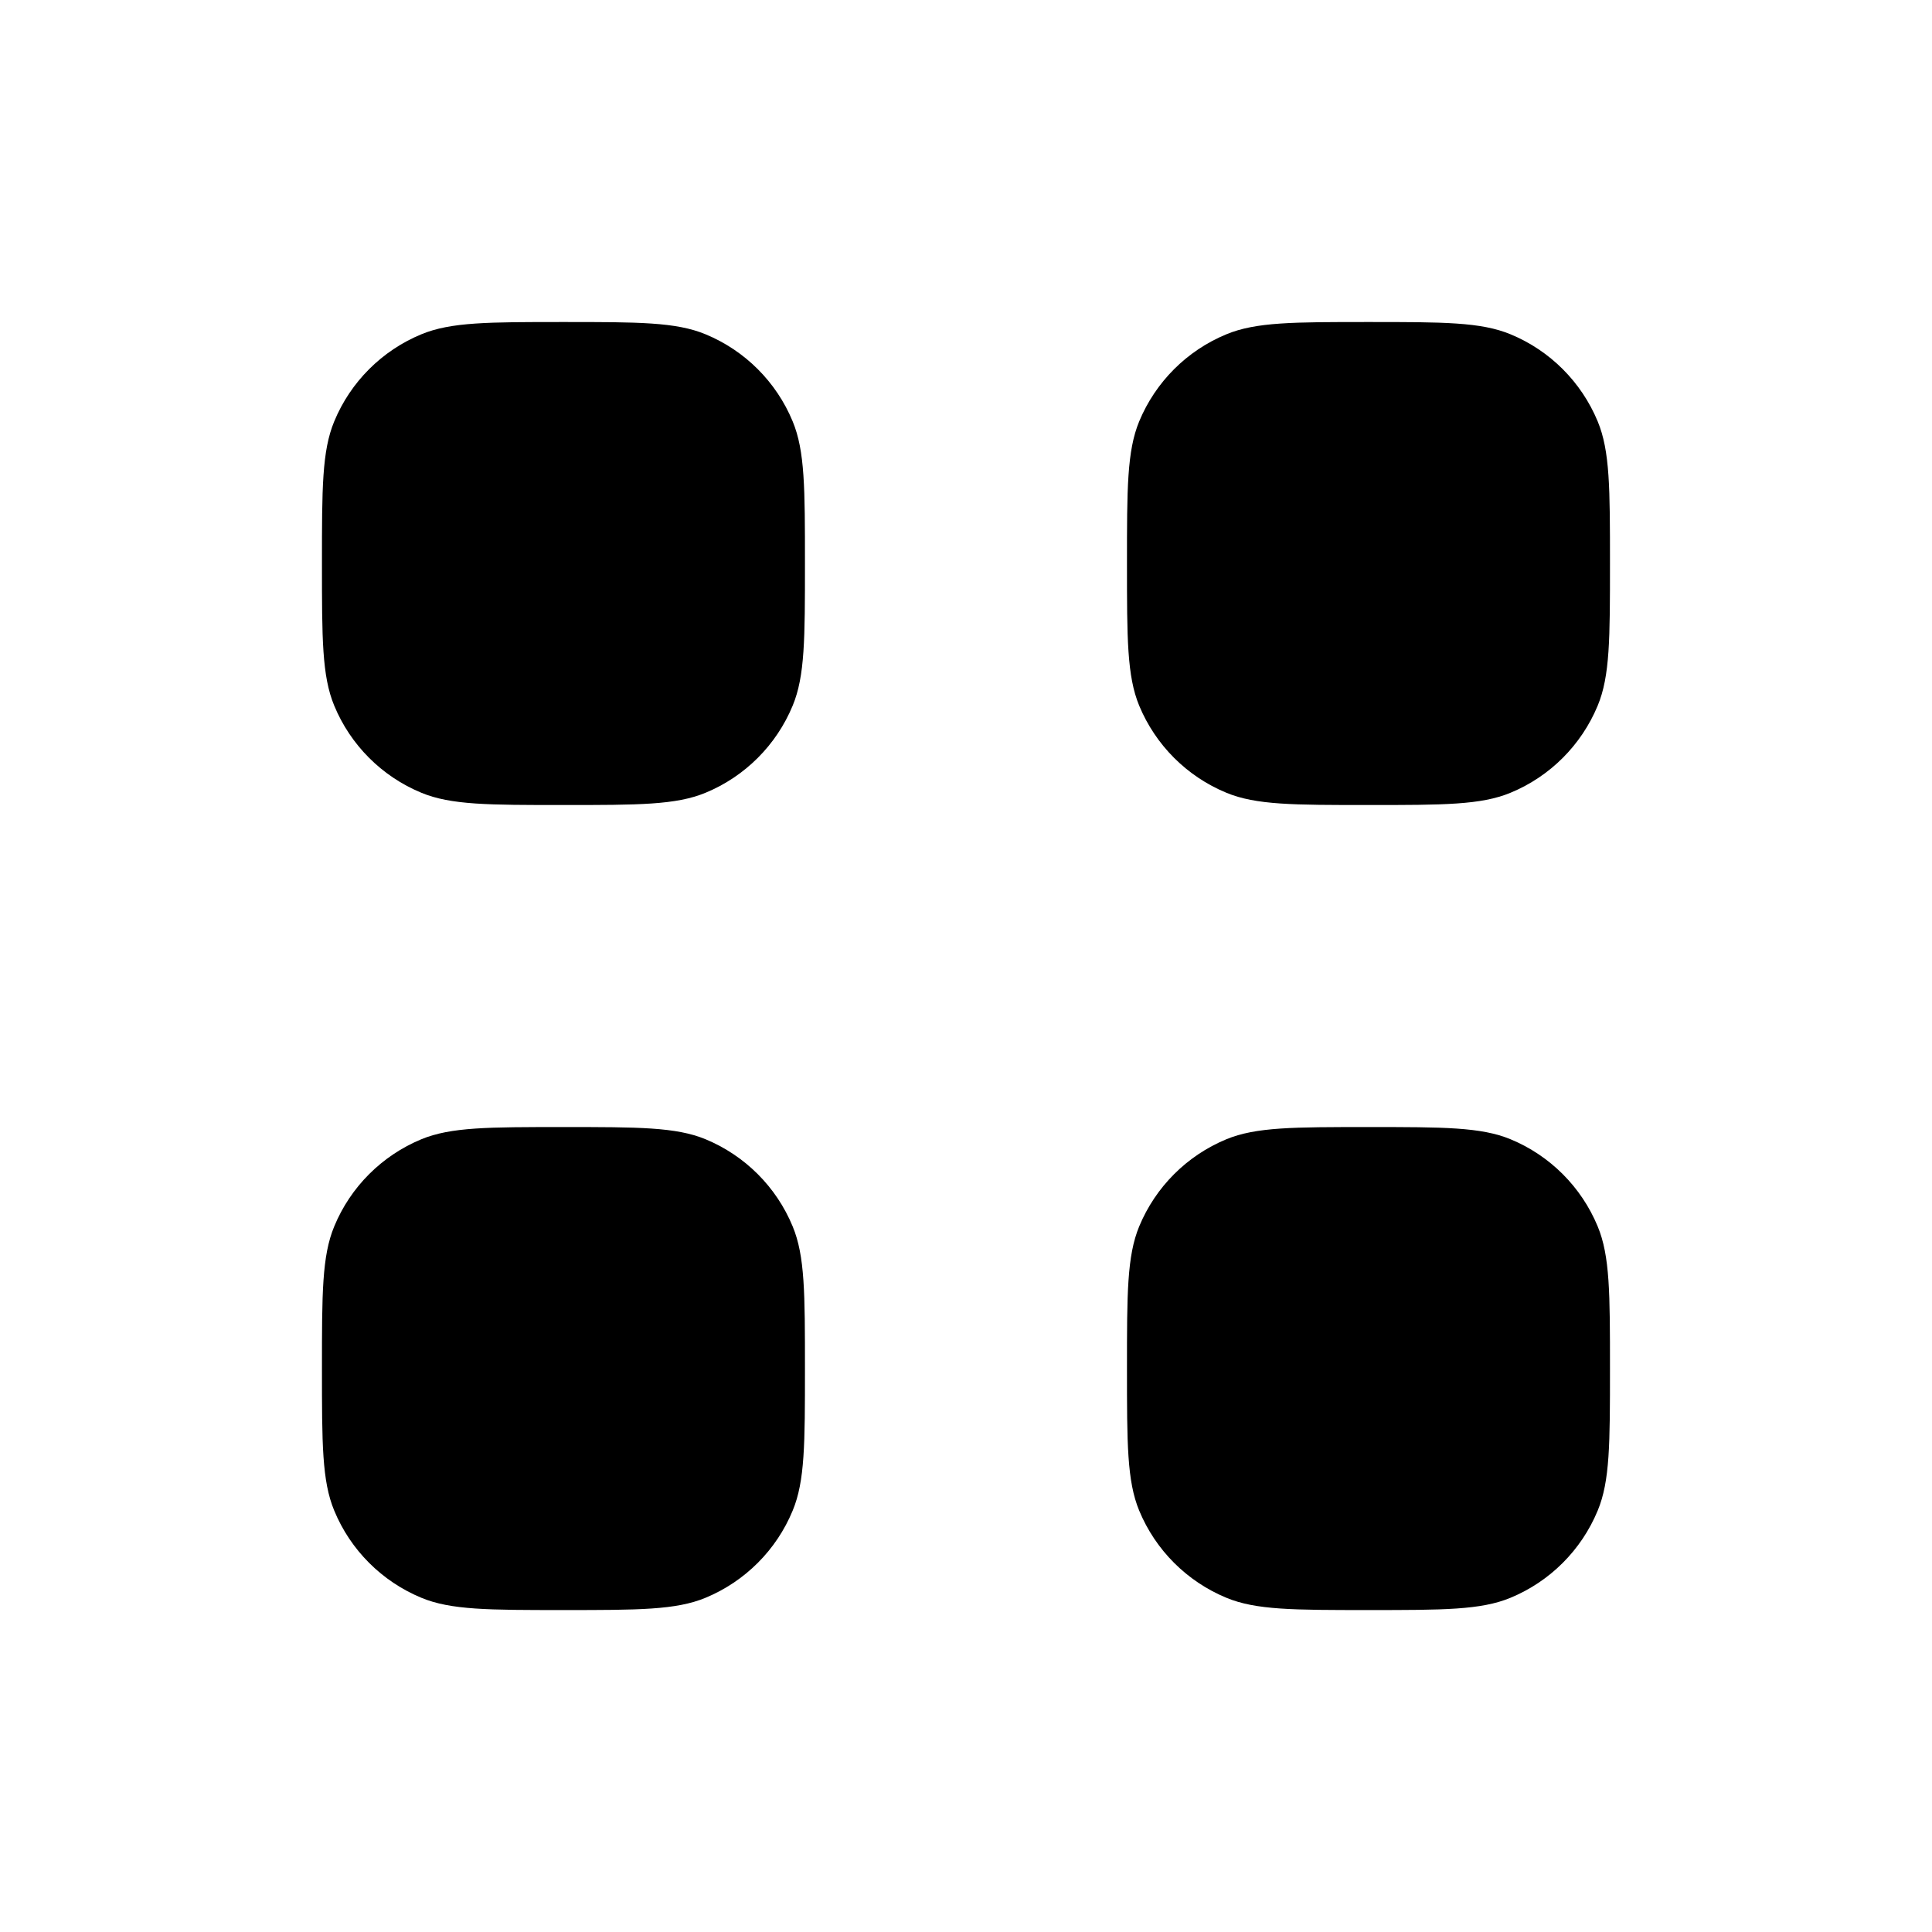
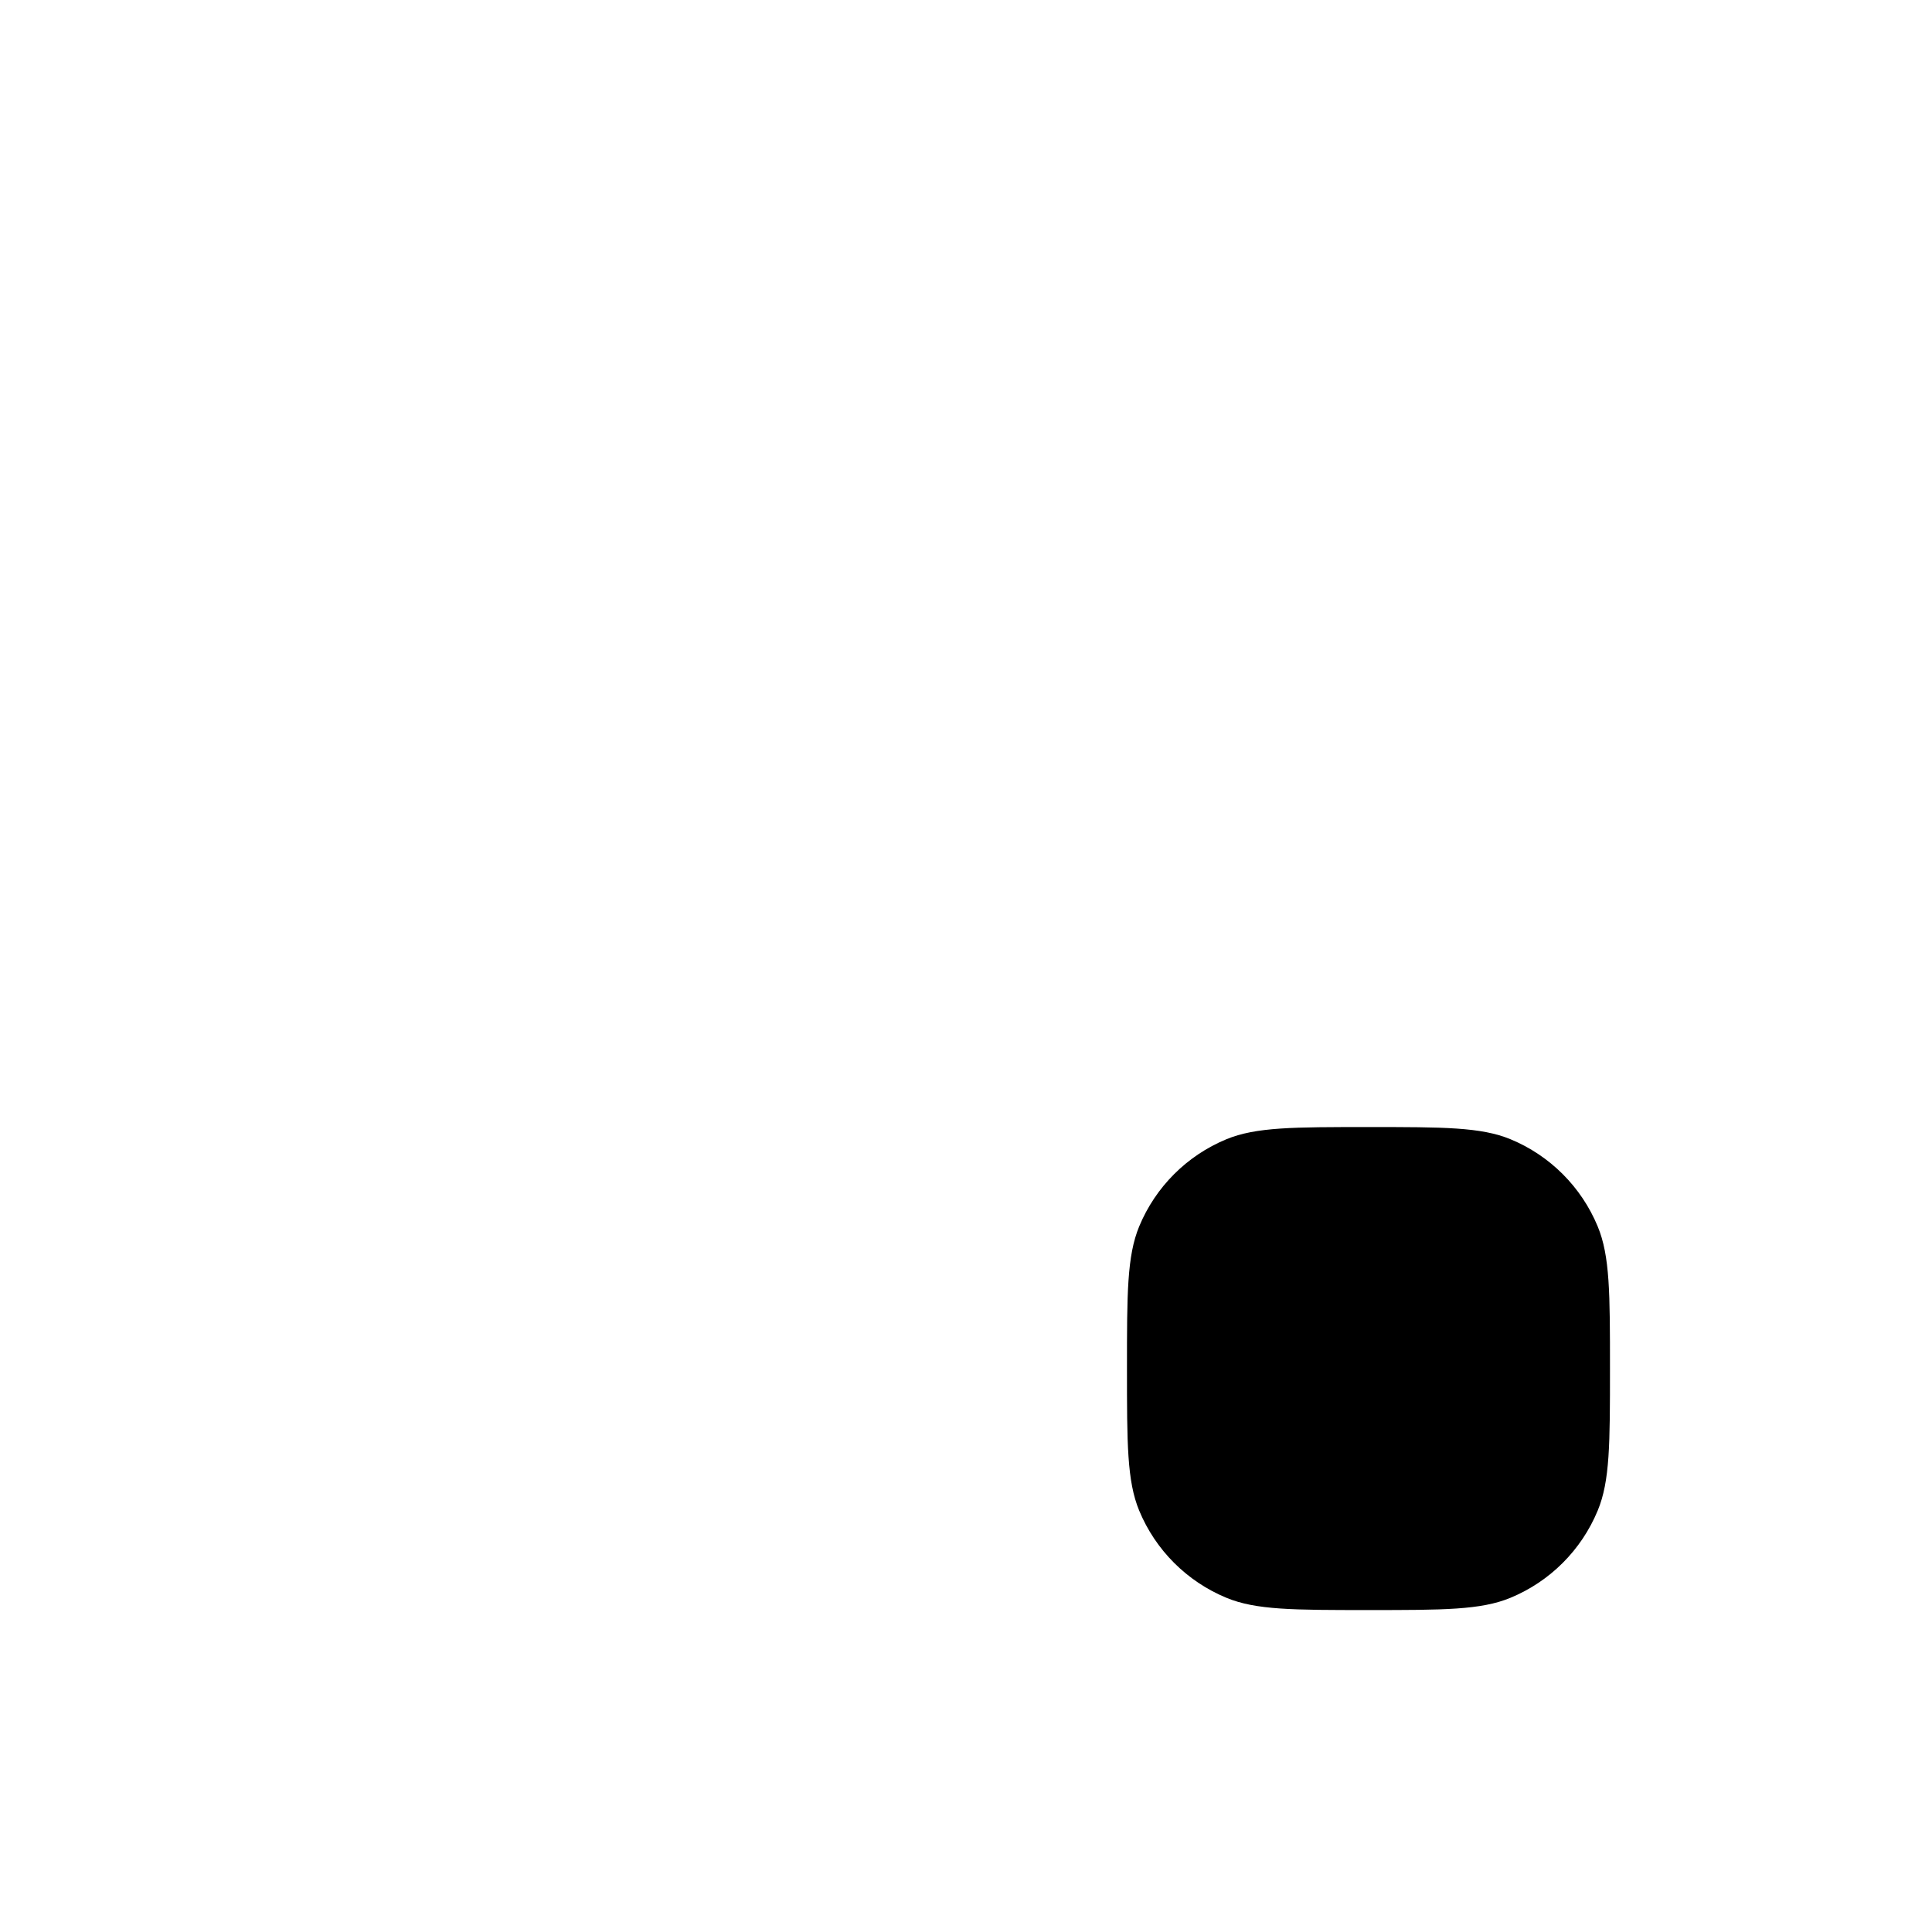
<svg xmlns="http://www.w3.org/2000/svg" width="28" height="28" viewBox="0 0 28 28" fill="none">
-   <path d="M4.666 8.167C4.666 7.08 4.666 6.536 4.844 6.107C5.08 5.536 5.535 5.081 6.106 4.845C6.535 4.667 7.079 4.667 8.166 4.667C9.253 4.667 9.797 4.667 10.226 4.845C10.797 5.081 11.252 5.536 11.488 6.107C11.666 6.536 11.666 7.08 11.666 8.167C11.666 9.254 11.666 9.798 11.488 10.227C11.252 10.798 10.797 11.253 10.226 11.489C9.797 11.667 9.253 11.667 8.166 11.667C7.079 11.667 6.535 11.667 6.106 11.489C5.535 11.253 5.08 10.798 4.844 10.227C4.666 9.798 4.666 9.254 4.666 8.167Z" fill="#D9D9D9" style="fill:#D9D9D9;fill:color(display-p3 0.851 0.851 0.851);fill-opacity:1;" />
-   <path d="M16.333 8.167C16.333 7.08 16.333 6.536 16.51 6.107C16.747 5.536 17.201 5.081 17.773 4.845C18.202 4.667 18.745 4.667 19.833 4.667C20.92 4.667 21.463 4.667 21.892 4.845C22.464 5.081 22.918 5.536 23.155 6.107C23.333 6.536 23.333 7.08 23.333 8.167C23.333 9.254 23.333 9.798 23.155 10.227C22.918 10.798 22.464 11.253 21.892 11.489C21.463 11.667 20.92 11.667 19.833 11.667C18.745 11.667 18.202 11.667 17.773 11.489C17.201 11.253 16.747 10.798 16.51 10.227C16.333 9.798 16.333 9.254 16.333 8.167Z" fill="#D9D9D9" style="fill:#D9D9D9;fill:color(display-p3 0.851 0.851 0.851);fill-opacity:1;" />
-   <path d="M4.666 19.834C4.666 18.747 4.666 18.203 4.844 17.774C5.08 17.202 5.535 16.748 6.106 16.511C6.535 16.334 7.079 16.334 8.166 16.334C9.253 16.334 9.797 16.334 10.226 16.511C10.797 16.748 11.252 17.202 11.488 17.774C11.666 18.203 11.666 18.747 11.666 19.834C11.666 20.921 11.666 21.465 11.488 21.893C11.252 22.465 10.797 22.919 10.226 23.156C9.797 23.334 9.253 23.334 8.166 23.334C7.079 23.334 6.535 23.334 6.106 23.156C5.535 22.919 5.08 22.465 4.844 21.893C4.666 21.465 4.666 20.921 4.666 19.834Z" fill="#D9D9D9" style="fill:#D9D9D9;fill:color(display-p3 0.851 0.851 0.851);fill-opacity:1;" />
  <path d="M16.333 19.834C16.333 18.747 16.333 18.203 16.51 17.774C16.747 17.202 17.201 16.748 17.773 16.511C18.202 16.334 18.745 16.334 19.833 16.334C20.92 16.334 21.463 16.334 21.892 16.511C22.464 16.748 22.918 17.202 23.155 17.774C23.333 18.203 23.333 18.747 23.333 19.834C23.333 20.921 23.333 21.465 23.155 21.893C22.918 22.465 22.464 22.919 21.892 23.156C21.463 23.334 20.92 23.334 19.833 23.334C18.745 23.334 18.202 23.334 17.773 23.156C17.201 22.919 16.747 22.465 16.51 21.893C16.333 21.465 16.333 20.921 16.333 19.834Z" fill="#D9D9D9" style="fill:#D9D9D9;fill:color(display-p3 0.851 0.851 0.851);fill-opacity:1;" />
</svg>